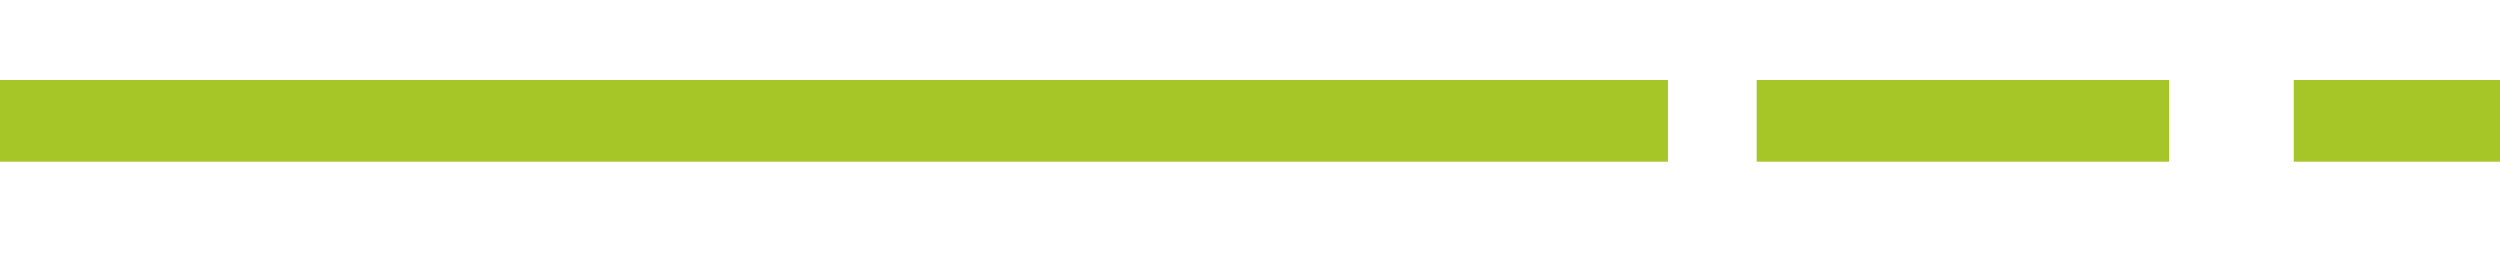
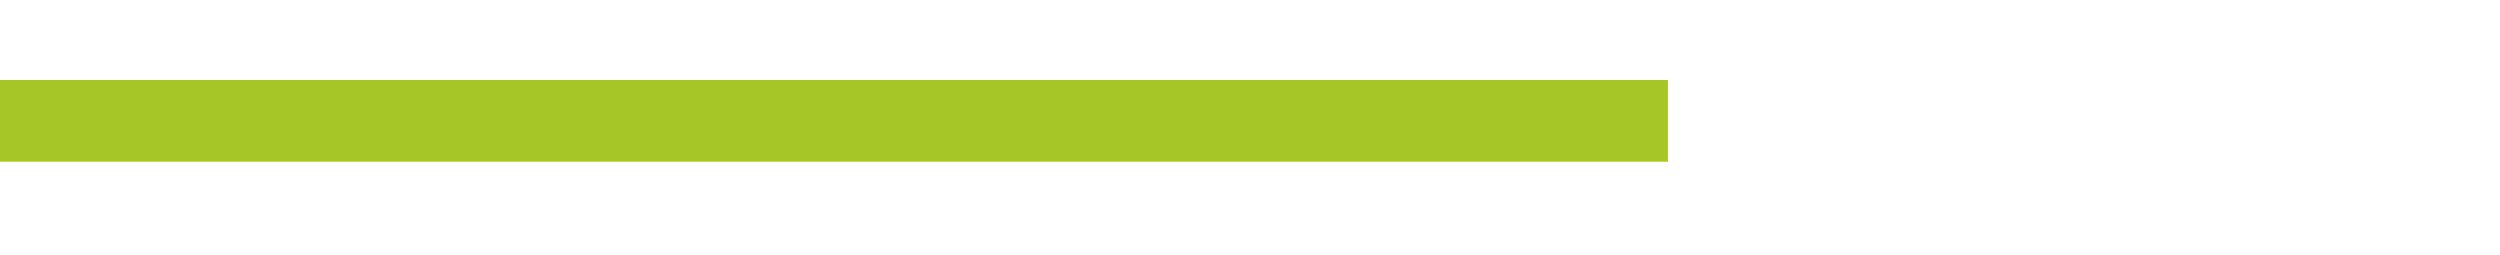
<svg xmlns="http://www.w3.org/2000/svg" id="Calque_1" data-name="Calque 1" width="60" height="6.13" viewBox="0 0 60 6.13">
  <defs>
    <style>.cls-1{fill:#a6c628;}</style>
  </defs>
  <rect class="cls-1" y="1.92" width="40.03" height="1.96" />
-   <rect class="cls-1" x="42.16" y="1.92" width="9.9" height="1.96" />
-   <rect class="cls-1" x="55.05" y="1.92" width="4.95" height="1.96" />
</svg>